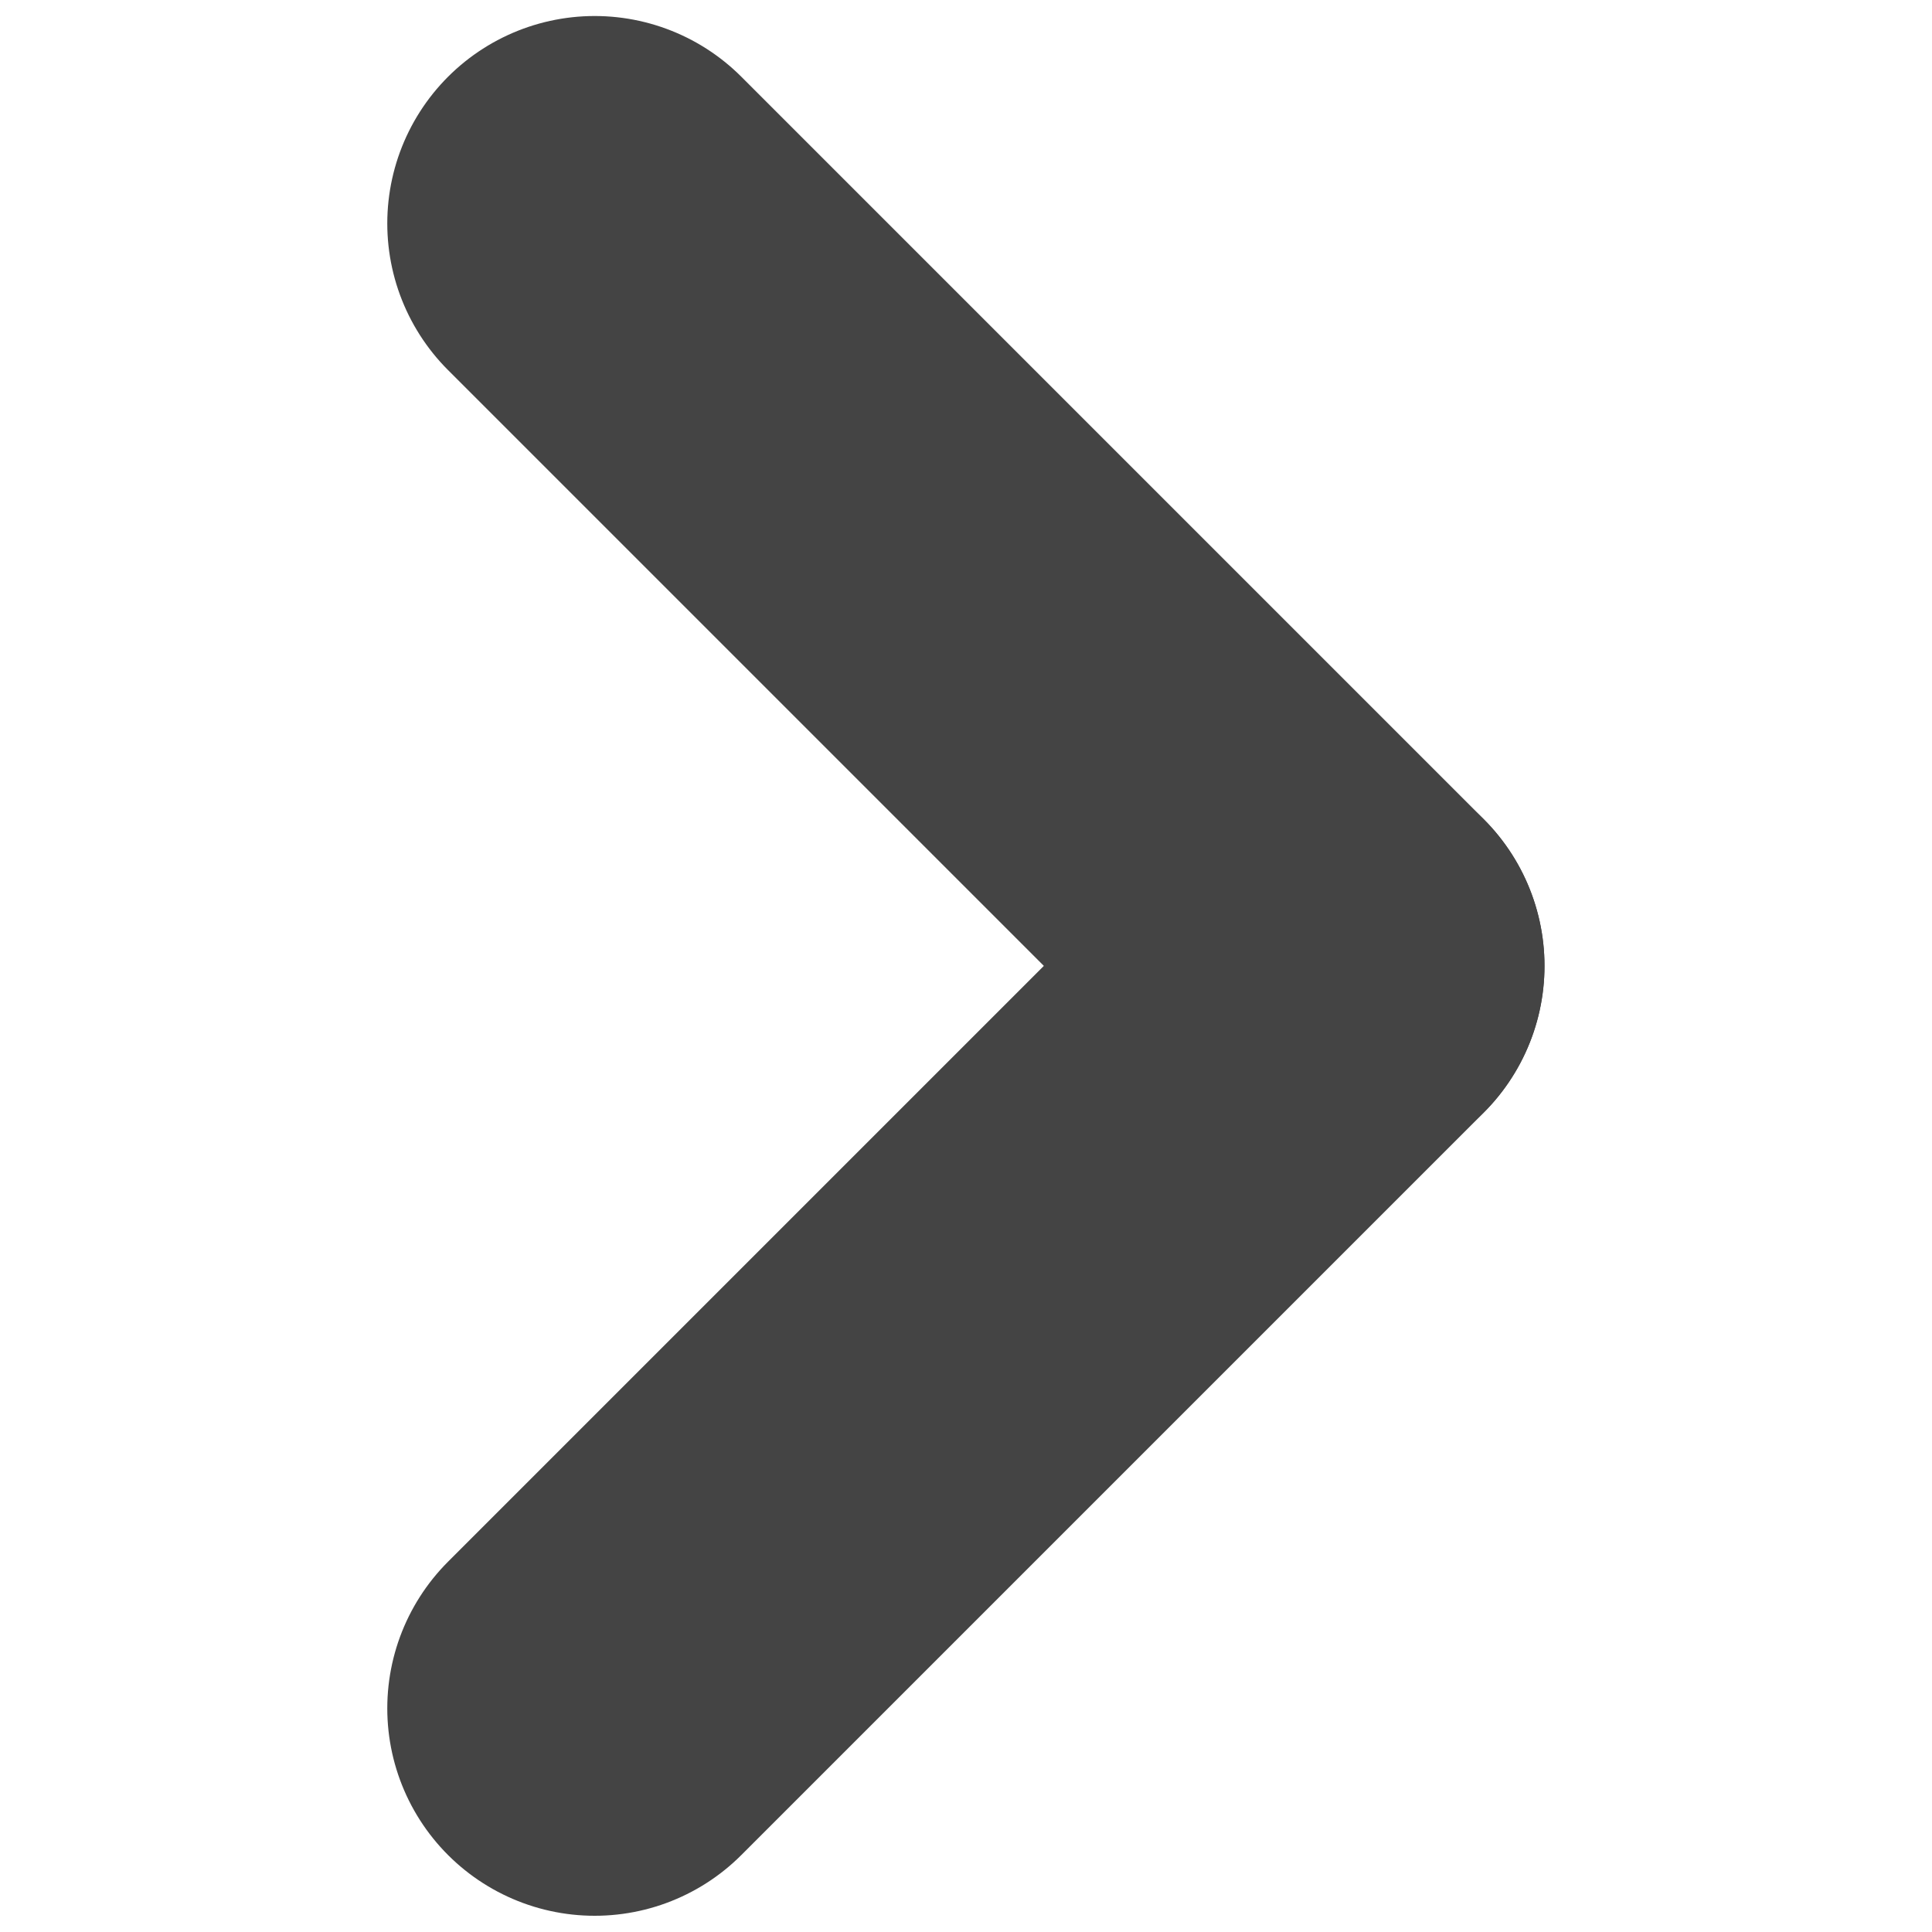
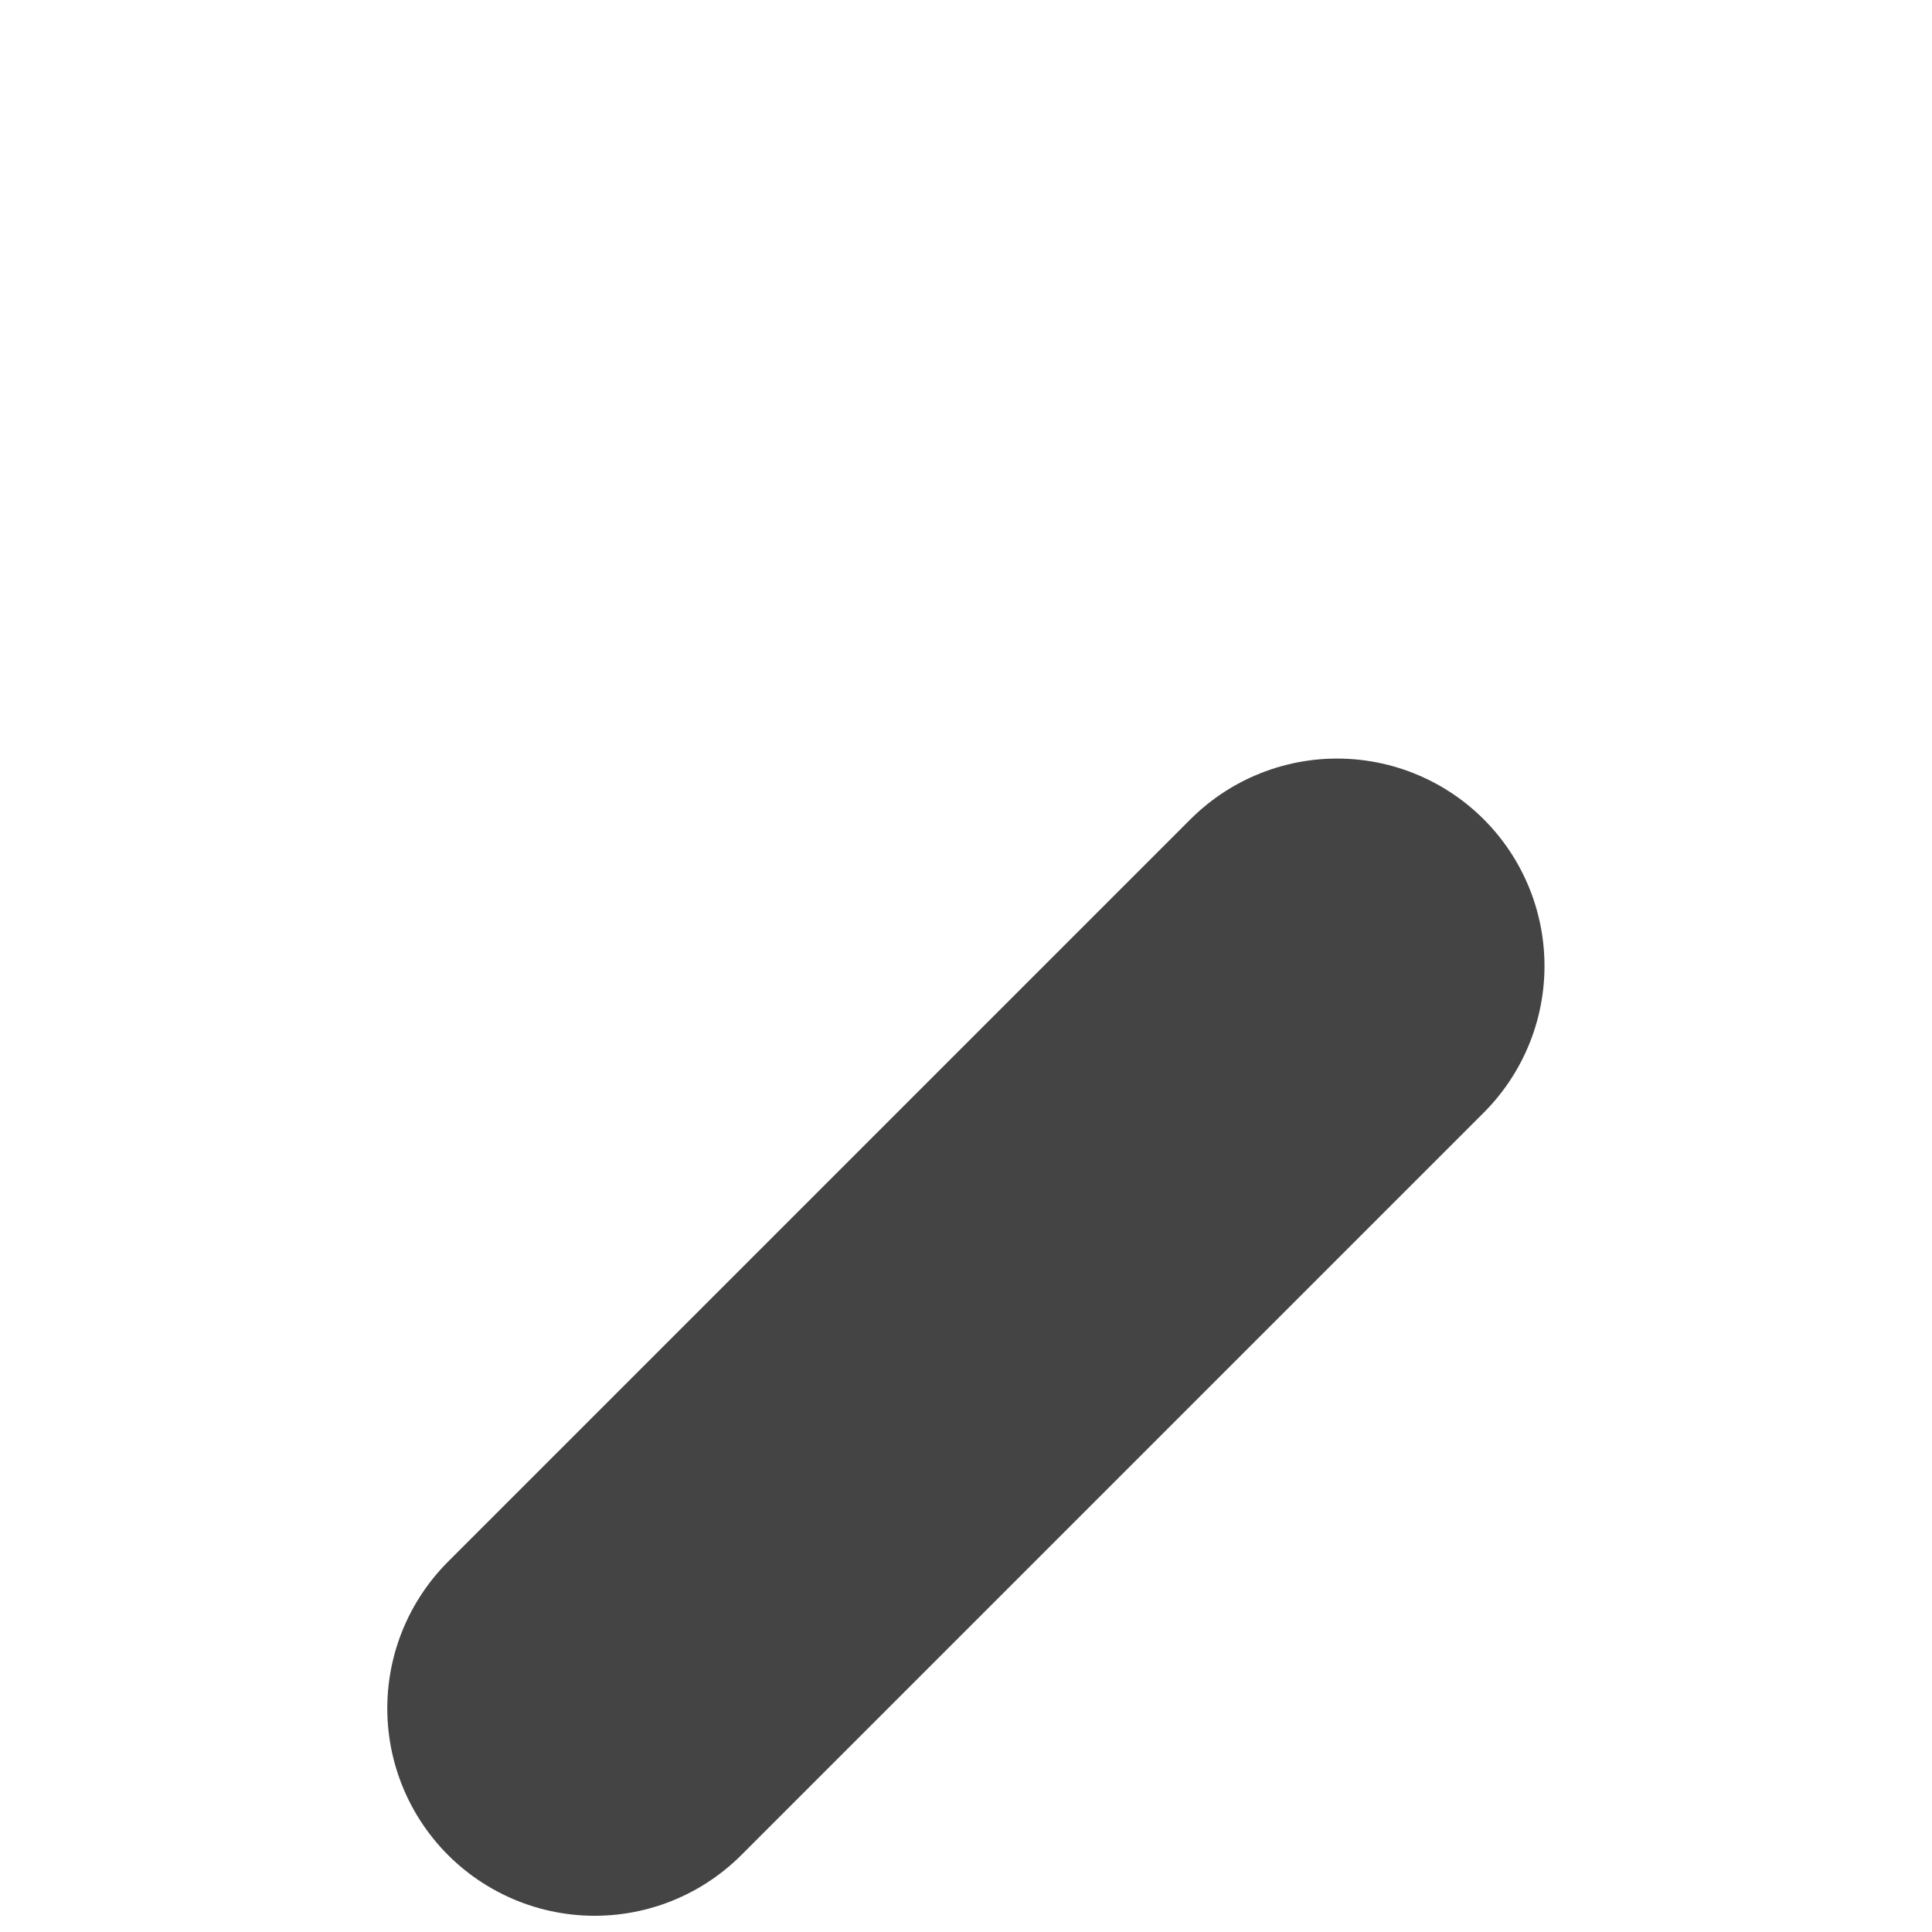
<svg xmlns="http://www.w3.org/2000/svg" id="edfuSgsNXDq1" viewBox="0 0 300 300" shape-rendering="geometricPrecision" text-rendering="geometricPrecision">
  <g transform="matrix(1.275 0 0 1.275-41.268-41.267)">
-     <line x1="-26.845" y1="-26.845" x2="26.845" y2="26.845" transform="matrix(1.684 0 0 1.684 150 104.783)" fill="none" stroke="#444" stroke-width="30" stroke-linecap="round" />
    <line x1="-26.845" y1="-26.845" x2="26.845" y2="26.845" transform="matrix(1.684 0 0-1.684 150 195.217)" fill="none" stroke="#444" stroke-width="30" stroke-linecap="round" />
  </g>
</svg>